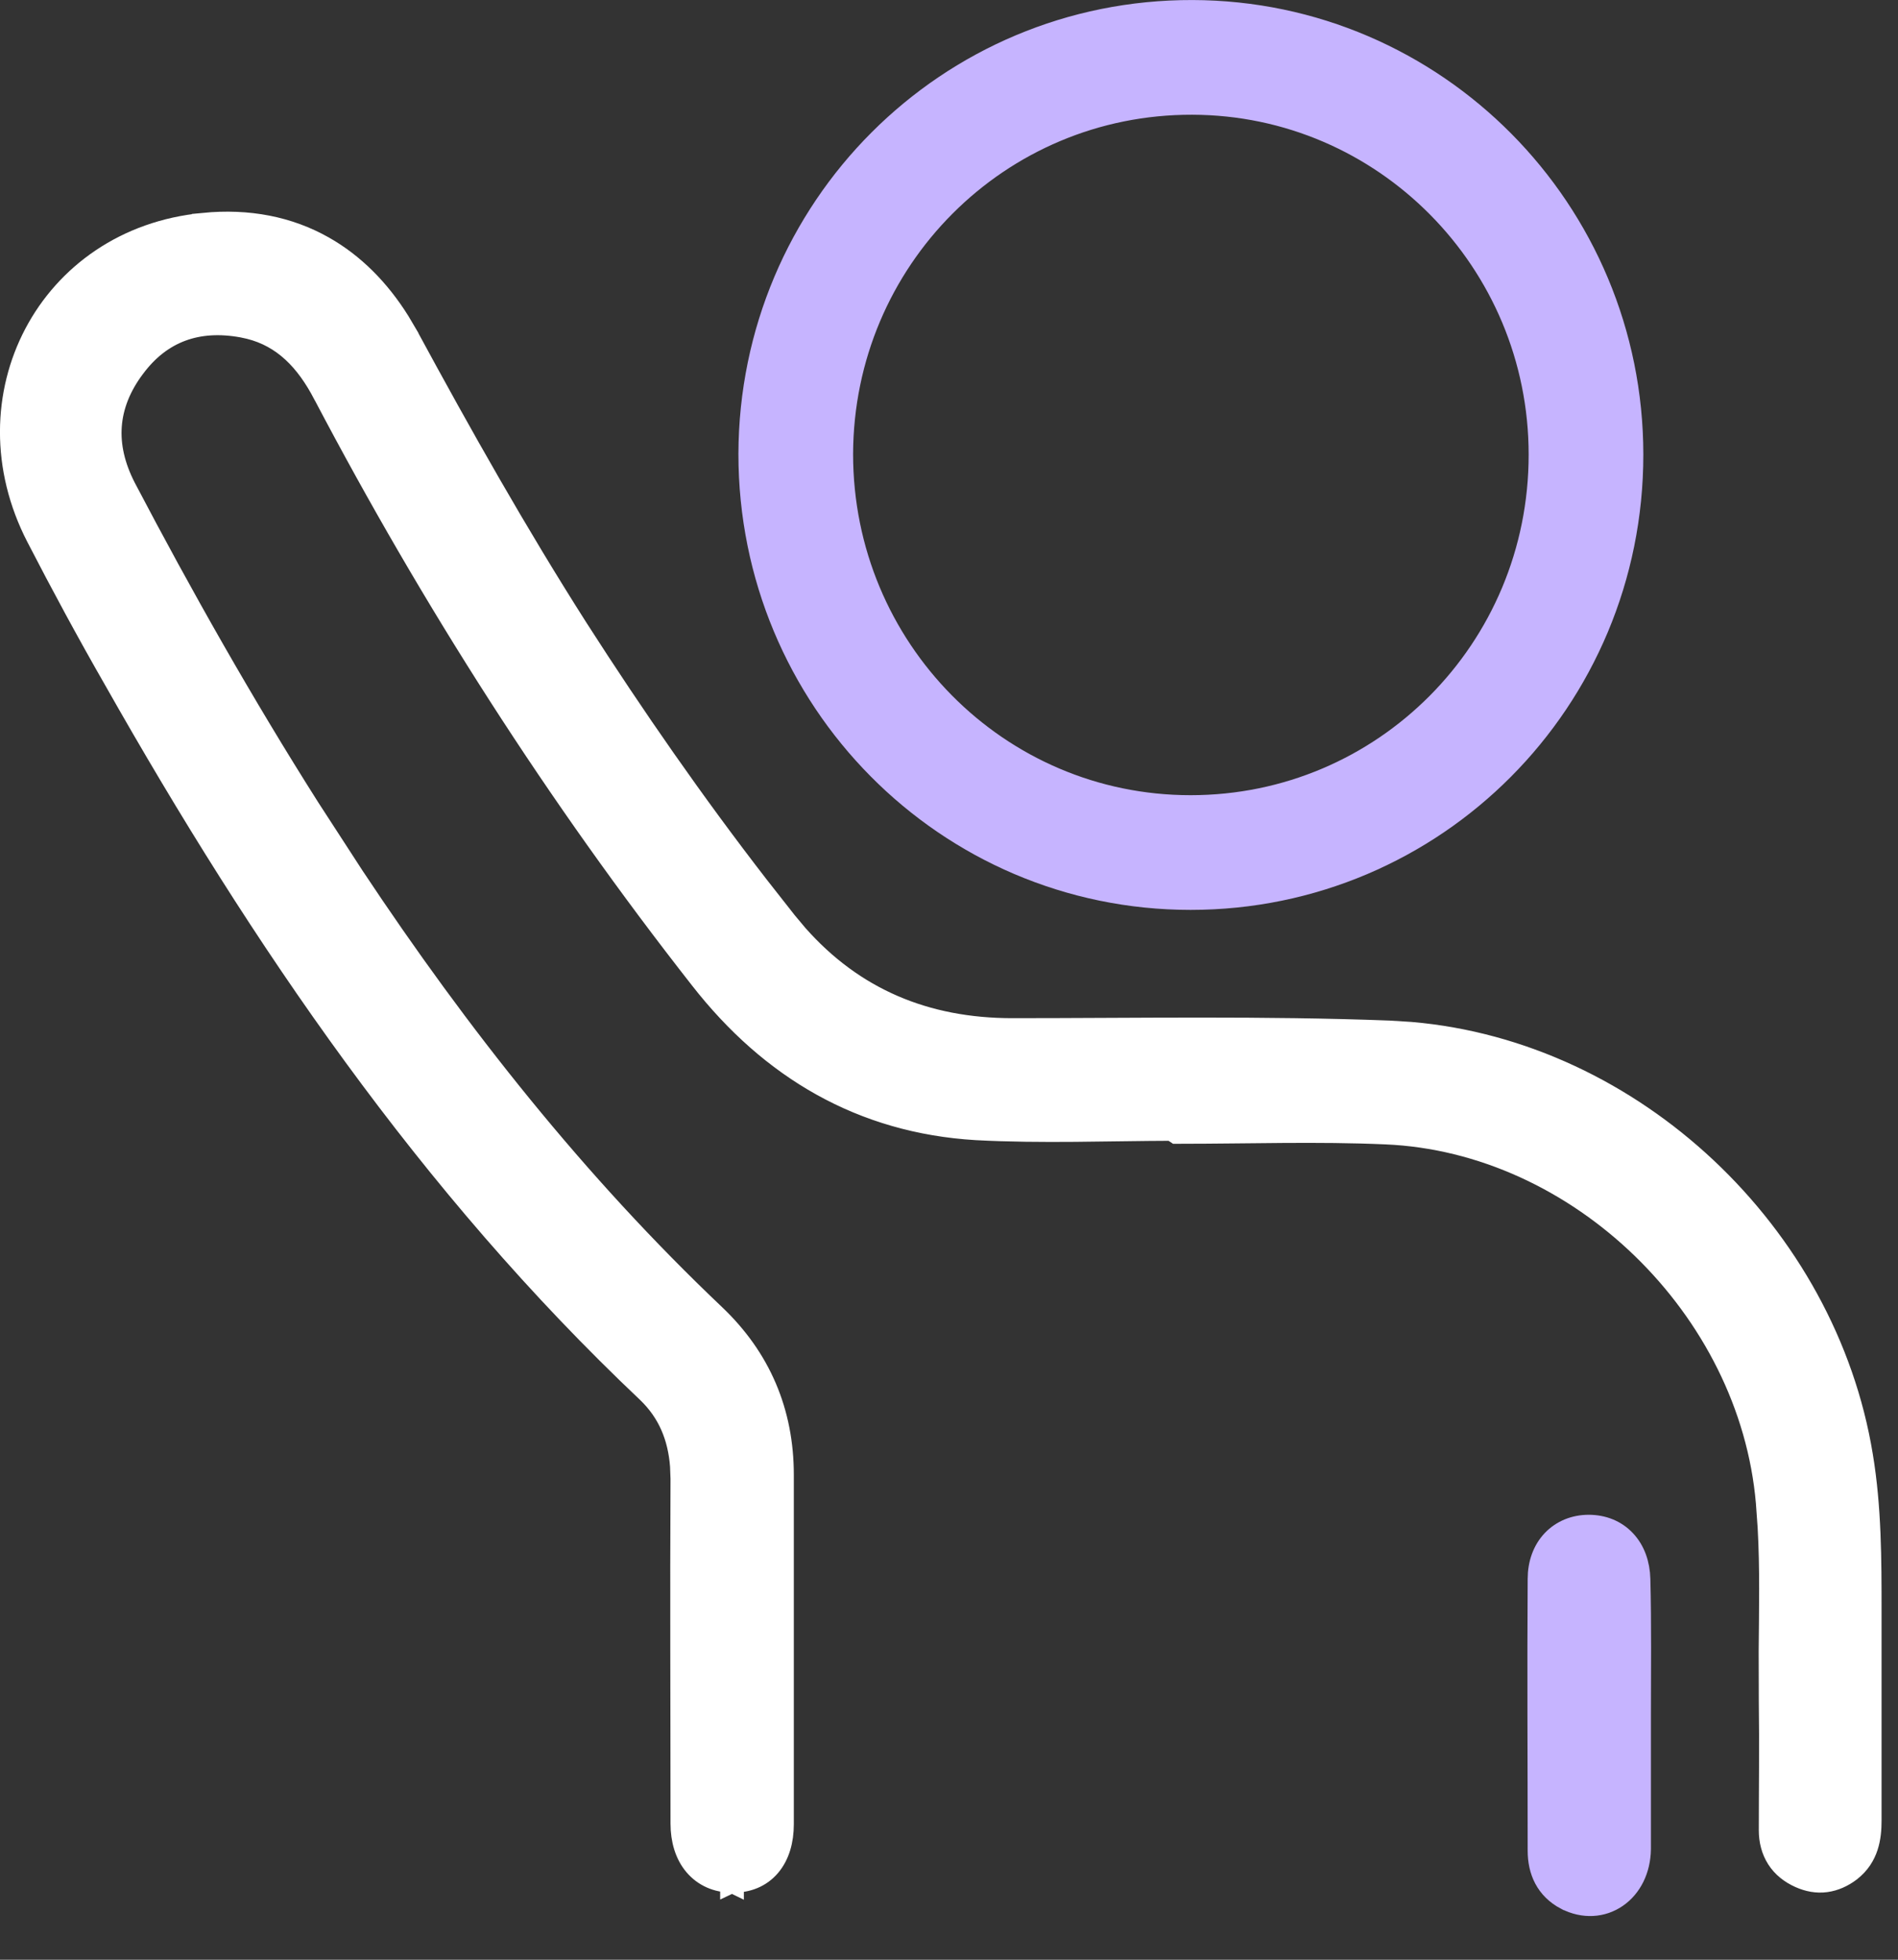
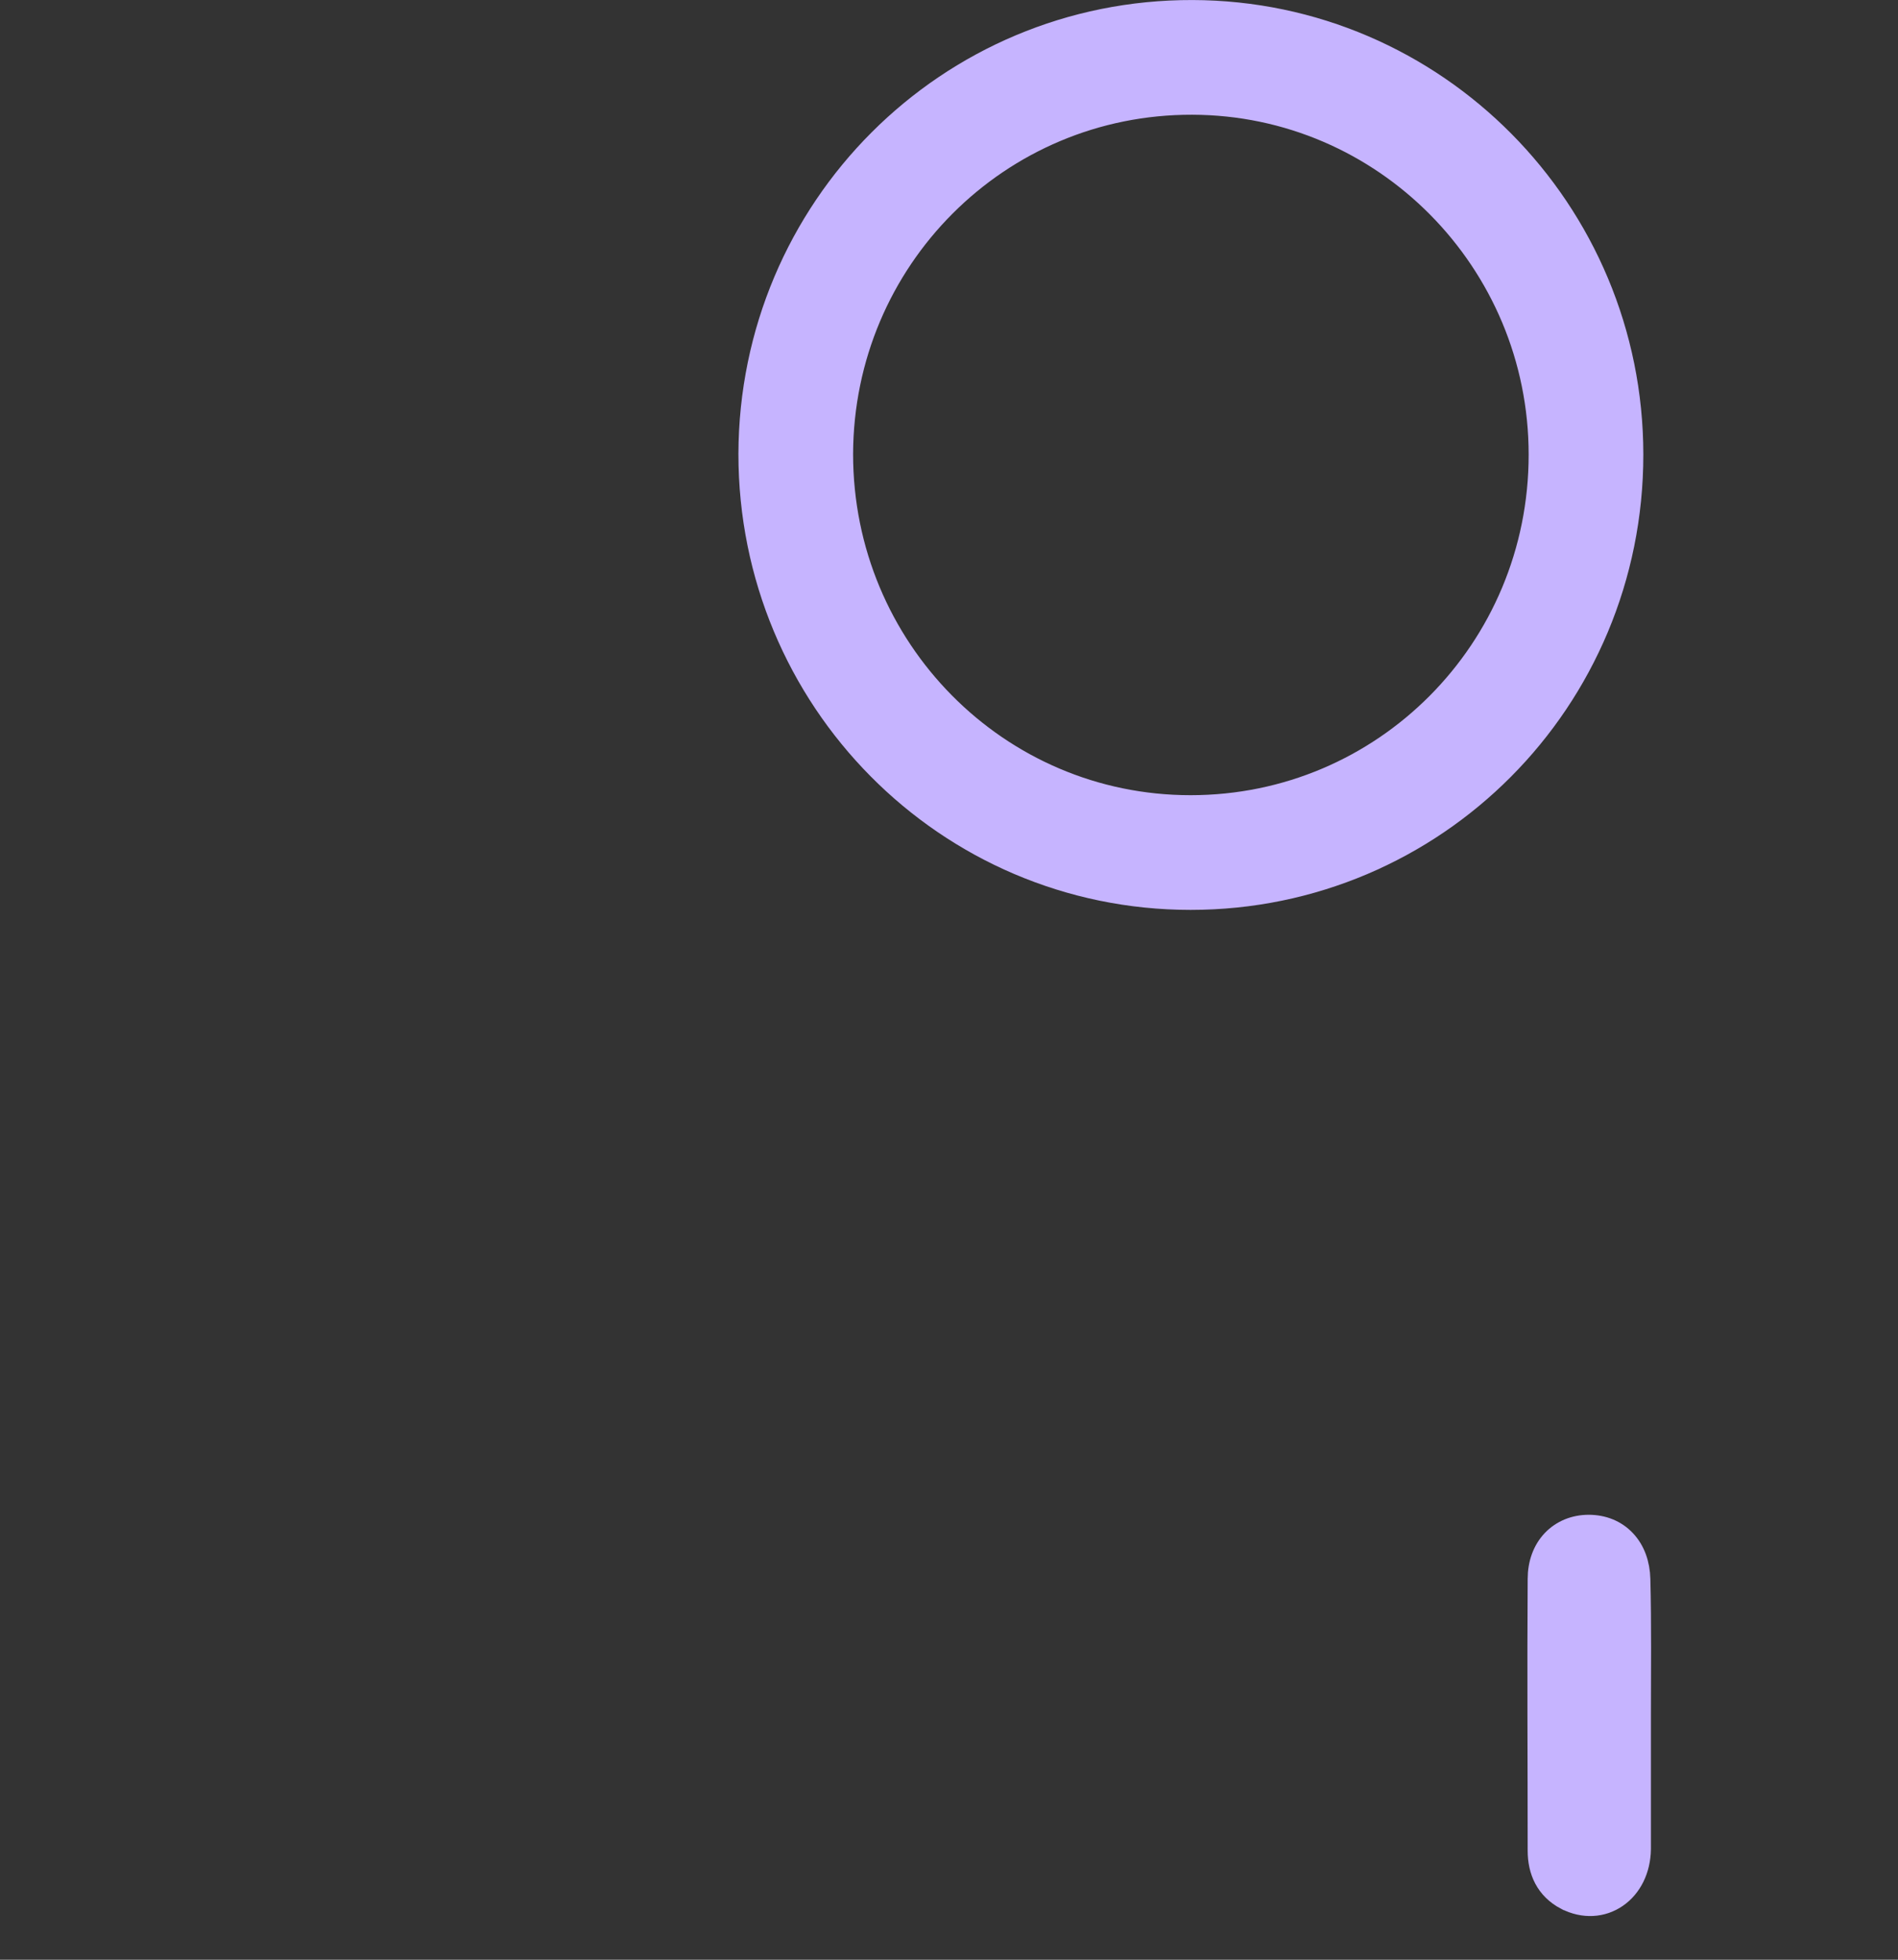
<svg xmlns="http://www.w3.org/2000/svg" width="31" height="32" viewBox="0 0 31 32" fill="none">
  <rect x="0" y="0" width="31" height="32" fill="#333333" stroke="none" />
-   <path d="M3.325 3.667C4.058 3.595 4.712 3.726 5.274 4.043C5.765 4.32 6.177 4.733 6.507 5.26L6.644 5.492V5.493C7.521 7.111 8.426 8.716 9.417 10.271C10.345 11.718 11.324 13.127 12.375 14.484L12.83 15.063L13.011 15.279C13.933 16.321 15.113 16.817 16.534 16.817C18.578 16.817 20.634 16.778 22.688 16.856L23.04 16.878C26.666 17.188 29.81 20.158 30.4 23.778C30.54 24.621 30.54 25.471 30.54 26.303V29.727C30.54 29.997 30.5 30.312 30.212 30.536L30.21 30.538C30.092 30.627 29.961 30.687 29.82 30.706C29.679 30.725 29.538 30.699 29.402 30.638C29.252 30.571 29.127 30.473 29.042 30.34C28.957 30.207 28.918 30.052 28.918 29.885C28.918 29.184 28.928 28.493 28.918 27.788L28.916 26.963C28.921 26.281 28.937 25.612 28.899 24.939L28.87 24.533C28.595 21.349 25.793 18.628 22.633 18.495C21.516 18.446 20.407 18.485 19.275 18.485H19.217L19.169 18.453C19.162 18.449 19.158 18.442 19.151 18.436C18.1 18.439 17.015 18.483 15.948 18.426H15.947C14.081 18.314 12.598 17.438 11.456 15.977V15.977C9.107 12.984 7.072 9.795 5.302 6.43L5.301 6.429C5.014 5.878 4.638 5.486 4.078 5.346L3.963 5.321C3.228 5.186 2.621 5.399 2.181 5.993L2.18 5.994C1.945 6.307 1.822 6.629 1.798 6.953C1.774 7.278 1.85 7.618 2.031 7.97C2.966 9.752 3.958 11.504 5.037 13.206L5.764 14.326C7.485 16.917 9.403 19.339 11.661 21.482C12.402 22.186 12.774 23.061 12.774 24.084V29.786C12.774 30.051 12.708 30.287 12.562 30.459C12.414 30.634 12.201 30.718 11.958 30.713V30.714L11.956 30.713L11.954 30.714V30.713C11.714 30.712 11.505 30.621 11.357 30.446C11.212 30.274 11.143 30.039 11.143 29.776C11.143 27.904 11.133 26.028 11.143 24.144L11.135 23.935C11.098 23.458 10.932 23.053 10.588 22.722C7.018 19.347 4.285 15.335 1.88 11.087C1.439 10.319 1.019 9.541 0.618 8.764C-0.553 6.5 0.794 3.907 3.325 3.668V3.667Z" fill="white" stroke="white" stroke-width="0.383" />
  <path d="M25.904 7.424C25.904 11.026 23.017 13.921 19.446 13.921C15.875 13.921 12.997 11.006 12.997 7.414C13.007 3.822 15.895 0.927 19.475 0.937C23.026 0.946 25.904 3.851 25.904 7.424Z" stroke="#C6B4FF" stroke-width="1.873" />
  <path d="M25.948 24.926C26.176 24.926 26.382 25.007 26.531 25.166C26.68 25.323 26.758 25.541 26.764 25.789C26.783 26.529 26.773 27.28 26.773 28.023V30.194C26.768 30.526 26.627 30.804 26.398 30.962C26.167 31.122 25.867 31.142 25.588 30.999H25.586C25.265 30.831 25.143 30.54 25.143 30.221C25.143 28.741 25.133 27.256 25.143 25.783C25.143 25.536 25.222 25.32 25.37 25.164C25.519 25.008 25.725 24.926 25.948 24.926Z" fill="#C6B4FF" stroke="#C6B4FF" stroke-width="0.383" />
</svg>